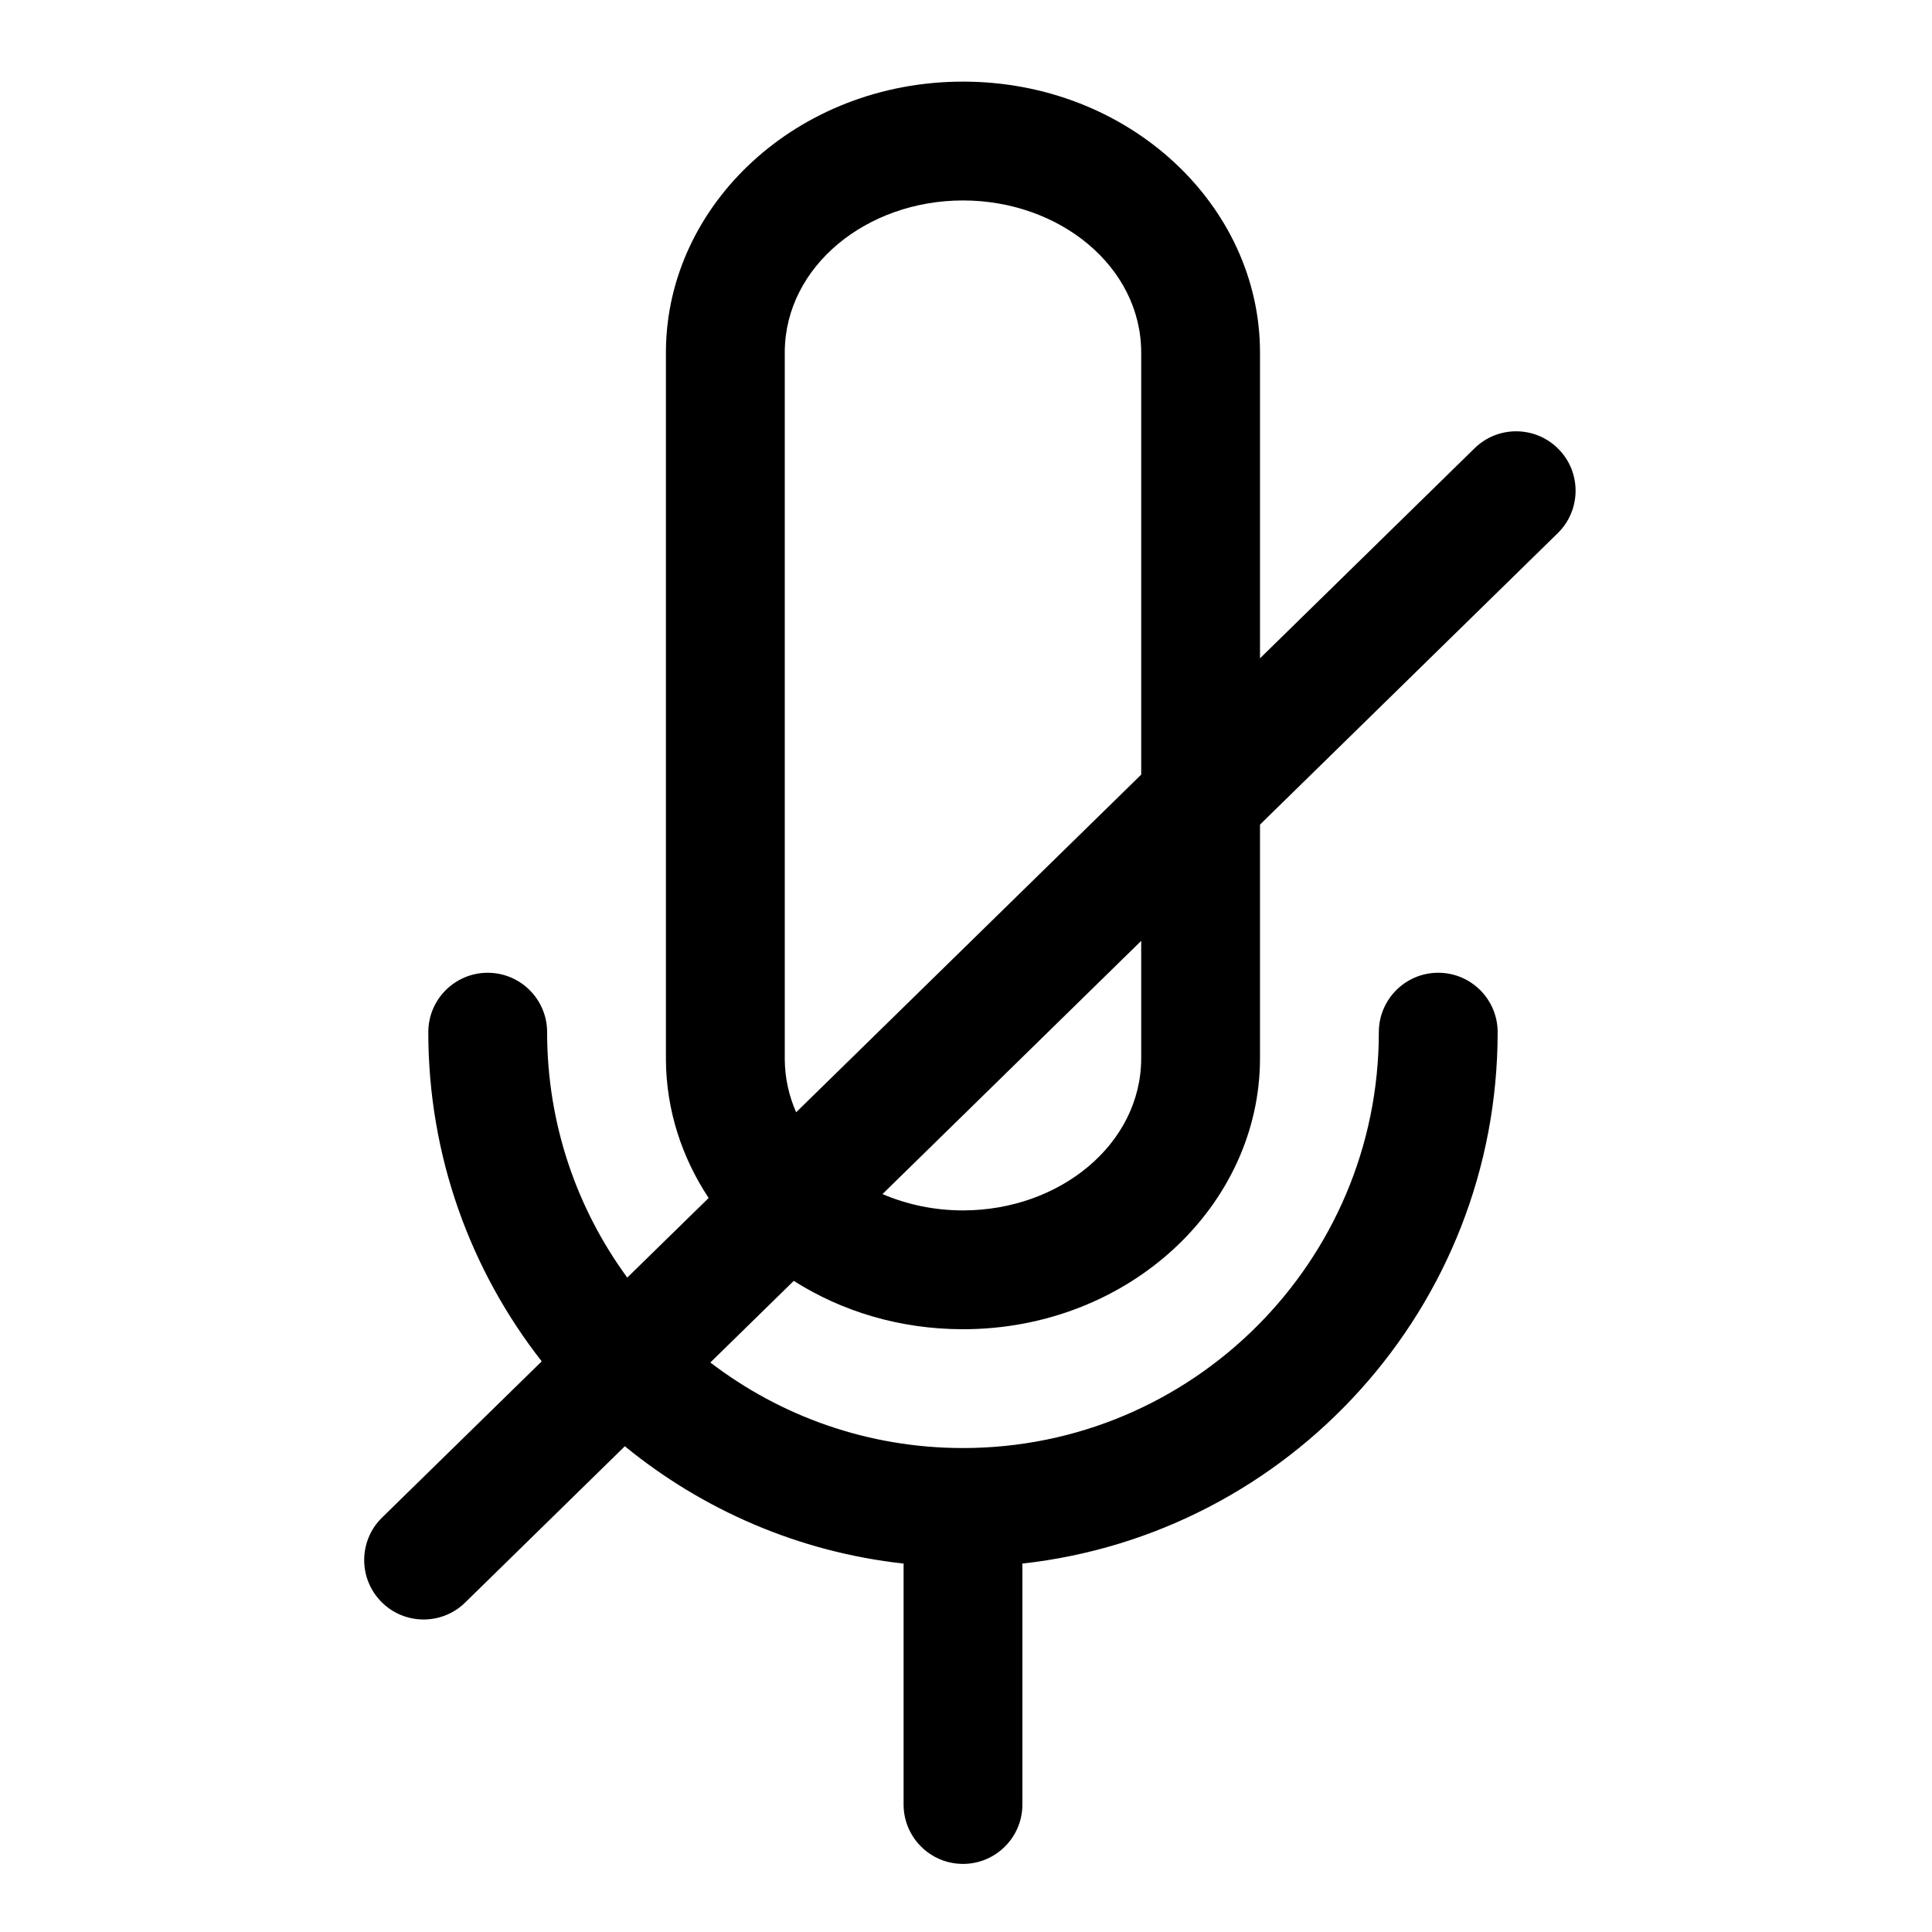
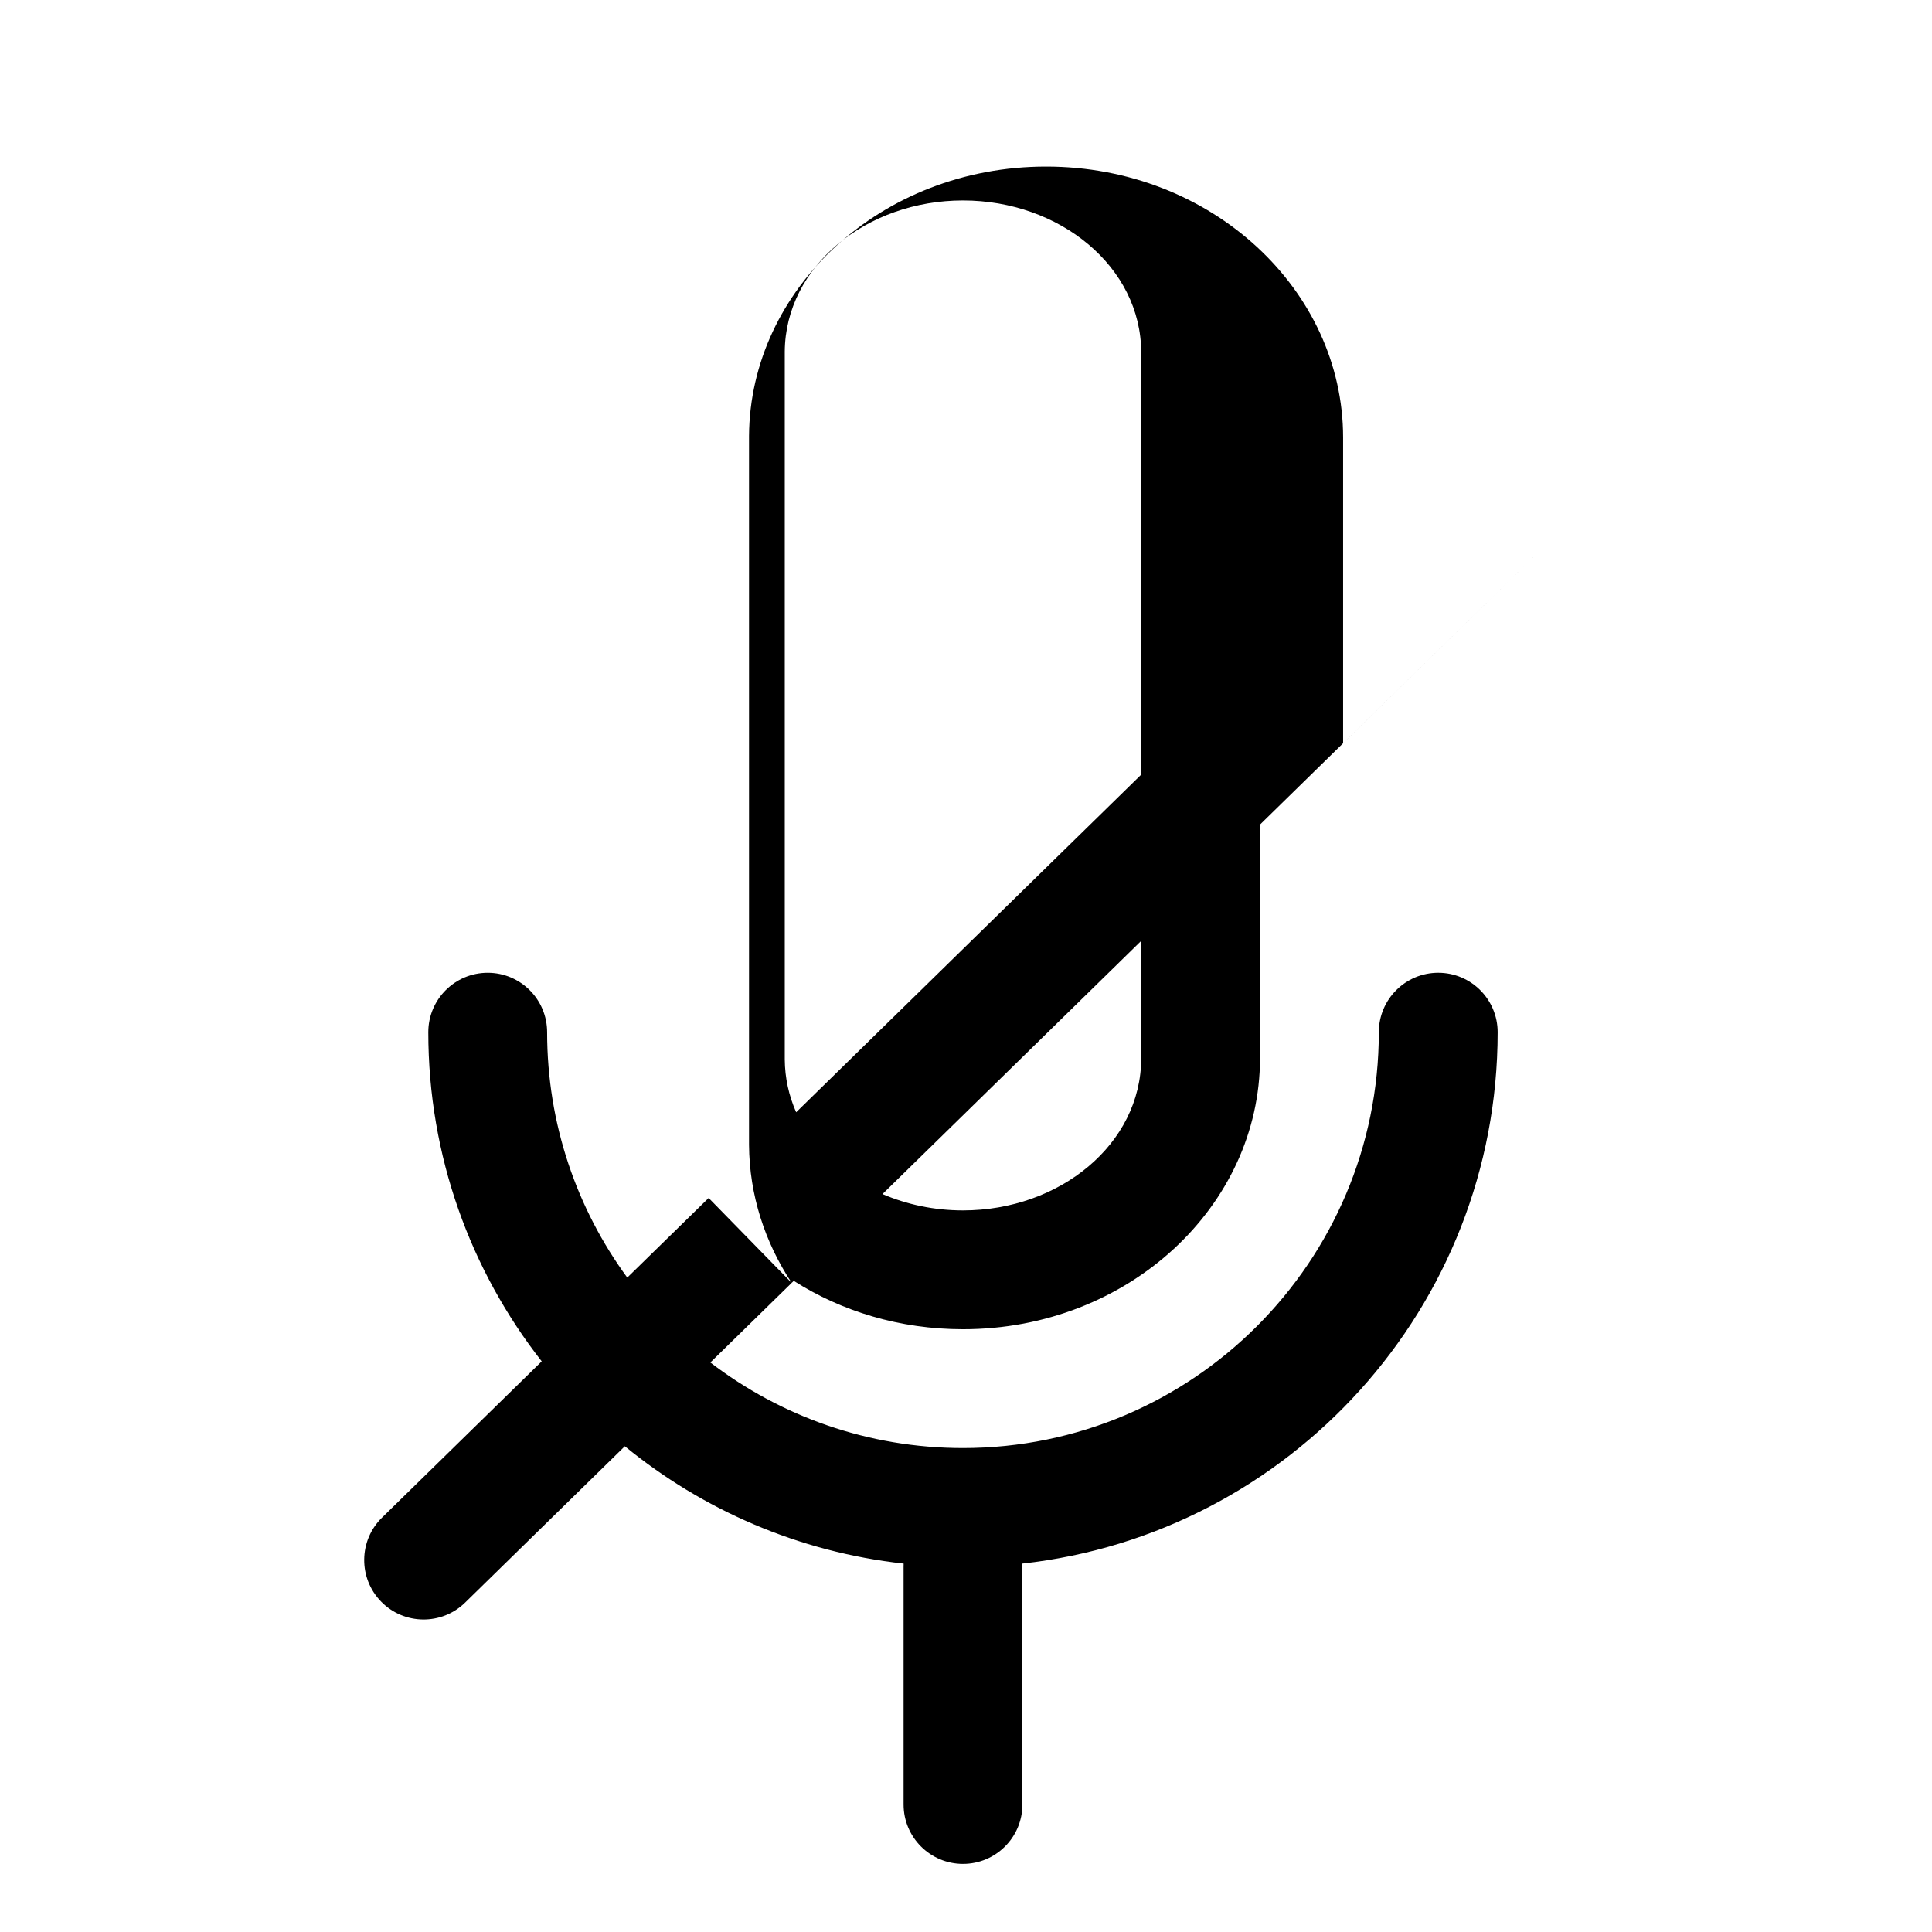
<svg xmlns="http://www.w3.org/2000/svg" fill="#000000" width="800px" height="800px" version="1.1" viewBox="144 144 512 512">
-   <path d="m331.8 461.48-21.57 21.094c-13.352-18.23-21.238-40.711-21.238-65.035 0-8.691-7.055-15.746-15.746-15.746-8.691 0-15.742 7.055-15.742 15.746 0 32.887 11.227 63.164 30.055 87.234l-42.32 41.41c-6.203 6.074-6.312 16.059-0.234 22.262 6.074 6.219 16.059 6.328 22.262 0.25l42.32-41.422c20.605 16.848 46.035 28.023 73.887 31.094-0.016 0.285-0.016 0.582-0.016 0.867v62.977c0 8.691 7.051 15.742 15.742 15.742 8.691 0 15.746-7.051 15.746-15.742v-62.977c0-0.285-0.016-0.582-0.035-0.867 70.82-7.824 125.98-67.934 125.98-140.83 0-8.691-7.051-15.746-15.742-15.746-8.691 0-15.746 7.055-15.746 15.746 0 60.816-49.387 110.21-110.21 110.21-25.176 0-48.367-8.453-66.945-22.672l22.105-21.633c12.676 8.062 28.09 12.816 44.84 12.816 43.926 0 78.719-32.715 78.719-71.84v-61.891l78.895-77.223c6.219-6.078 6.328-16.059 0.254-22.262-6.094-6.223-16.059-6.332-22.277-0.254l-56.871 55.672v-81.004c0-39.109-34.793-71.824-78.719-71.824-43.754 0-78.453 32.449-78.719 71.352v187.92c0.094 13.289 4.203 25.82 11.32 36.574zm114.63-68.141v31.078c0 22.812-21.629 40.352-47.23 40.352-7.621 0-14.879-1.559-21.332-4.328zm0-44.055-91.441 89.477c-1.918-4.348-2.988-9.07-3.019-14.062v-187.51c0.172-22.668 21.727-40.066 47.23-40.066 25.602 0 47.23 17.539 47.23 40.336z" fill-rule="evenodd" />
+   <path d="m331.8 461.48-21.57 21.094c-13.352-18.23-21.238-40.711-21.238-65.035 0-8.691-7.055-15.746-15.746-15.746-8.691 0-15.742 7.055-15.742 15.746 0 32.887 11.227 63.164 30.055 87.234l-42.32 41.41c-6.203 6.074-6.312 16.059-0.234 22.262 6.074 6.219 16.059 6.328 22.262 0.25l42.32-41.422c20.605 16.848 46.035 28.023 73.887 31.094-0.016 0.285-0.016 0.582-0.016 0.867v62.977c0 8.691 7.051 15.742 15.742 15.742 8.691 0 15.746-7.051 15.746-15.742v-62.977c0-0.285-0.016-0.582-0.035-0.867 70.82-7.824 125.98-67.934 125.98-140.83 0-8.691-7.051-15.746-15.742-15.746-8.691 0-15.746 7.055-15.746 15.746 0 60.816-49.387 110.21-110.21 110.21-25.176 0-48.367-8.453-66.945-22.672l22.105-21.633c12.676 8.062 28.09 12.816 44.84 12.816 43.926 0 78.719-32.715 78.719-71.84v-61.891l78.895-77.223l-56.871 55.672v-81.004c0-39.109-34.793-71.824-78.719-71.824-43.754 0-78.453 32.449-78.719 71.352v187.92c0.094 13.289 4.203 25.82 11.32 36.574zm114.63-68.141v31.078c0 22.812-21.629 40.352-47.23 40.352-7.621 0-14.879-1.559-21.332-4.328zm0-44.055-91.441 89.477c-1.918-4.348-2.988-9.07-3.019-14.062v-187.51c0.172-22.668 21.727-40.066 47.23-40.066 25.602 0 47.23 17.539 47.23 40.336z" fill-rule="evenodd" />
</svg>